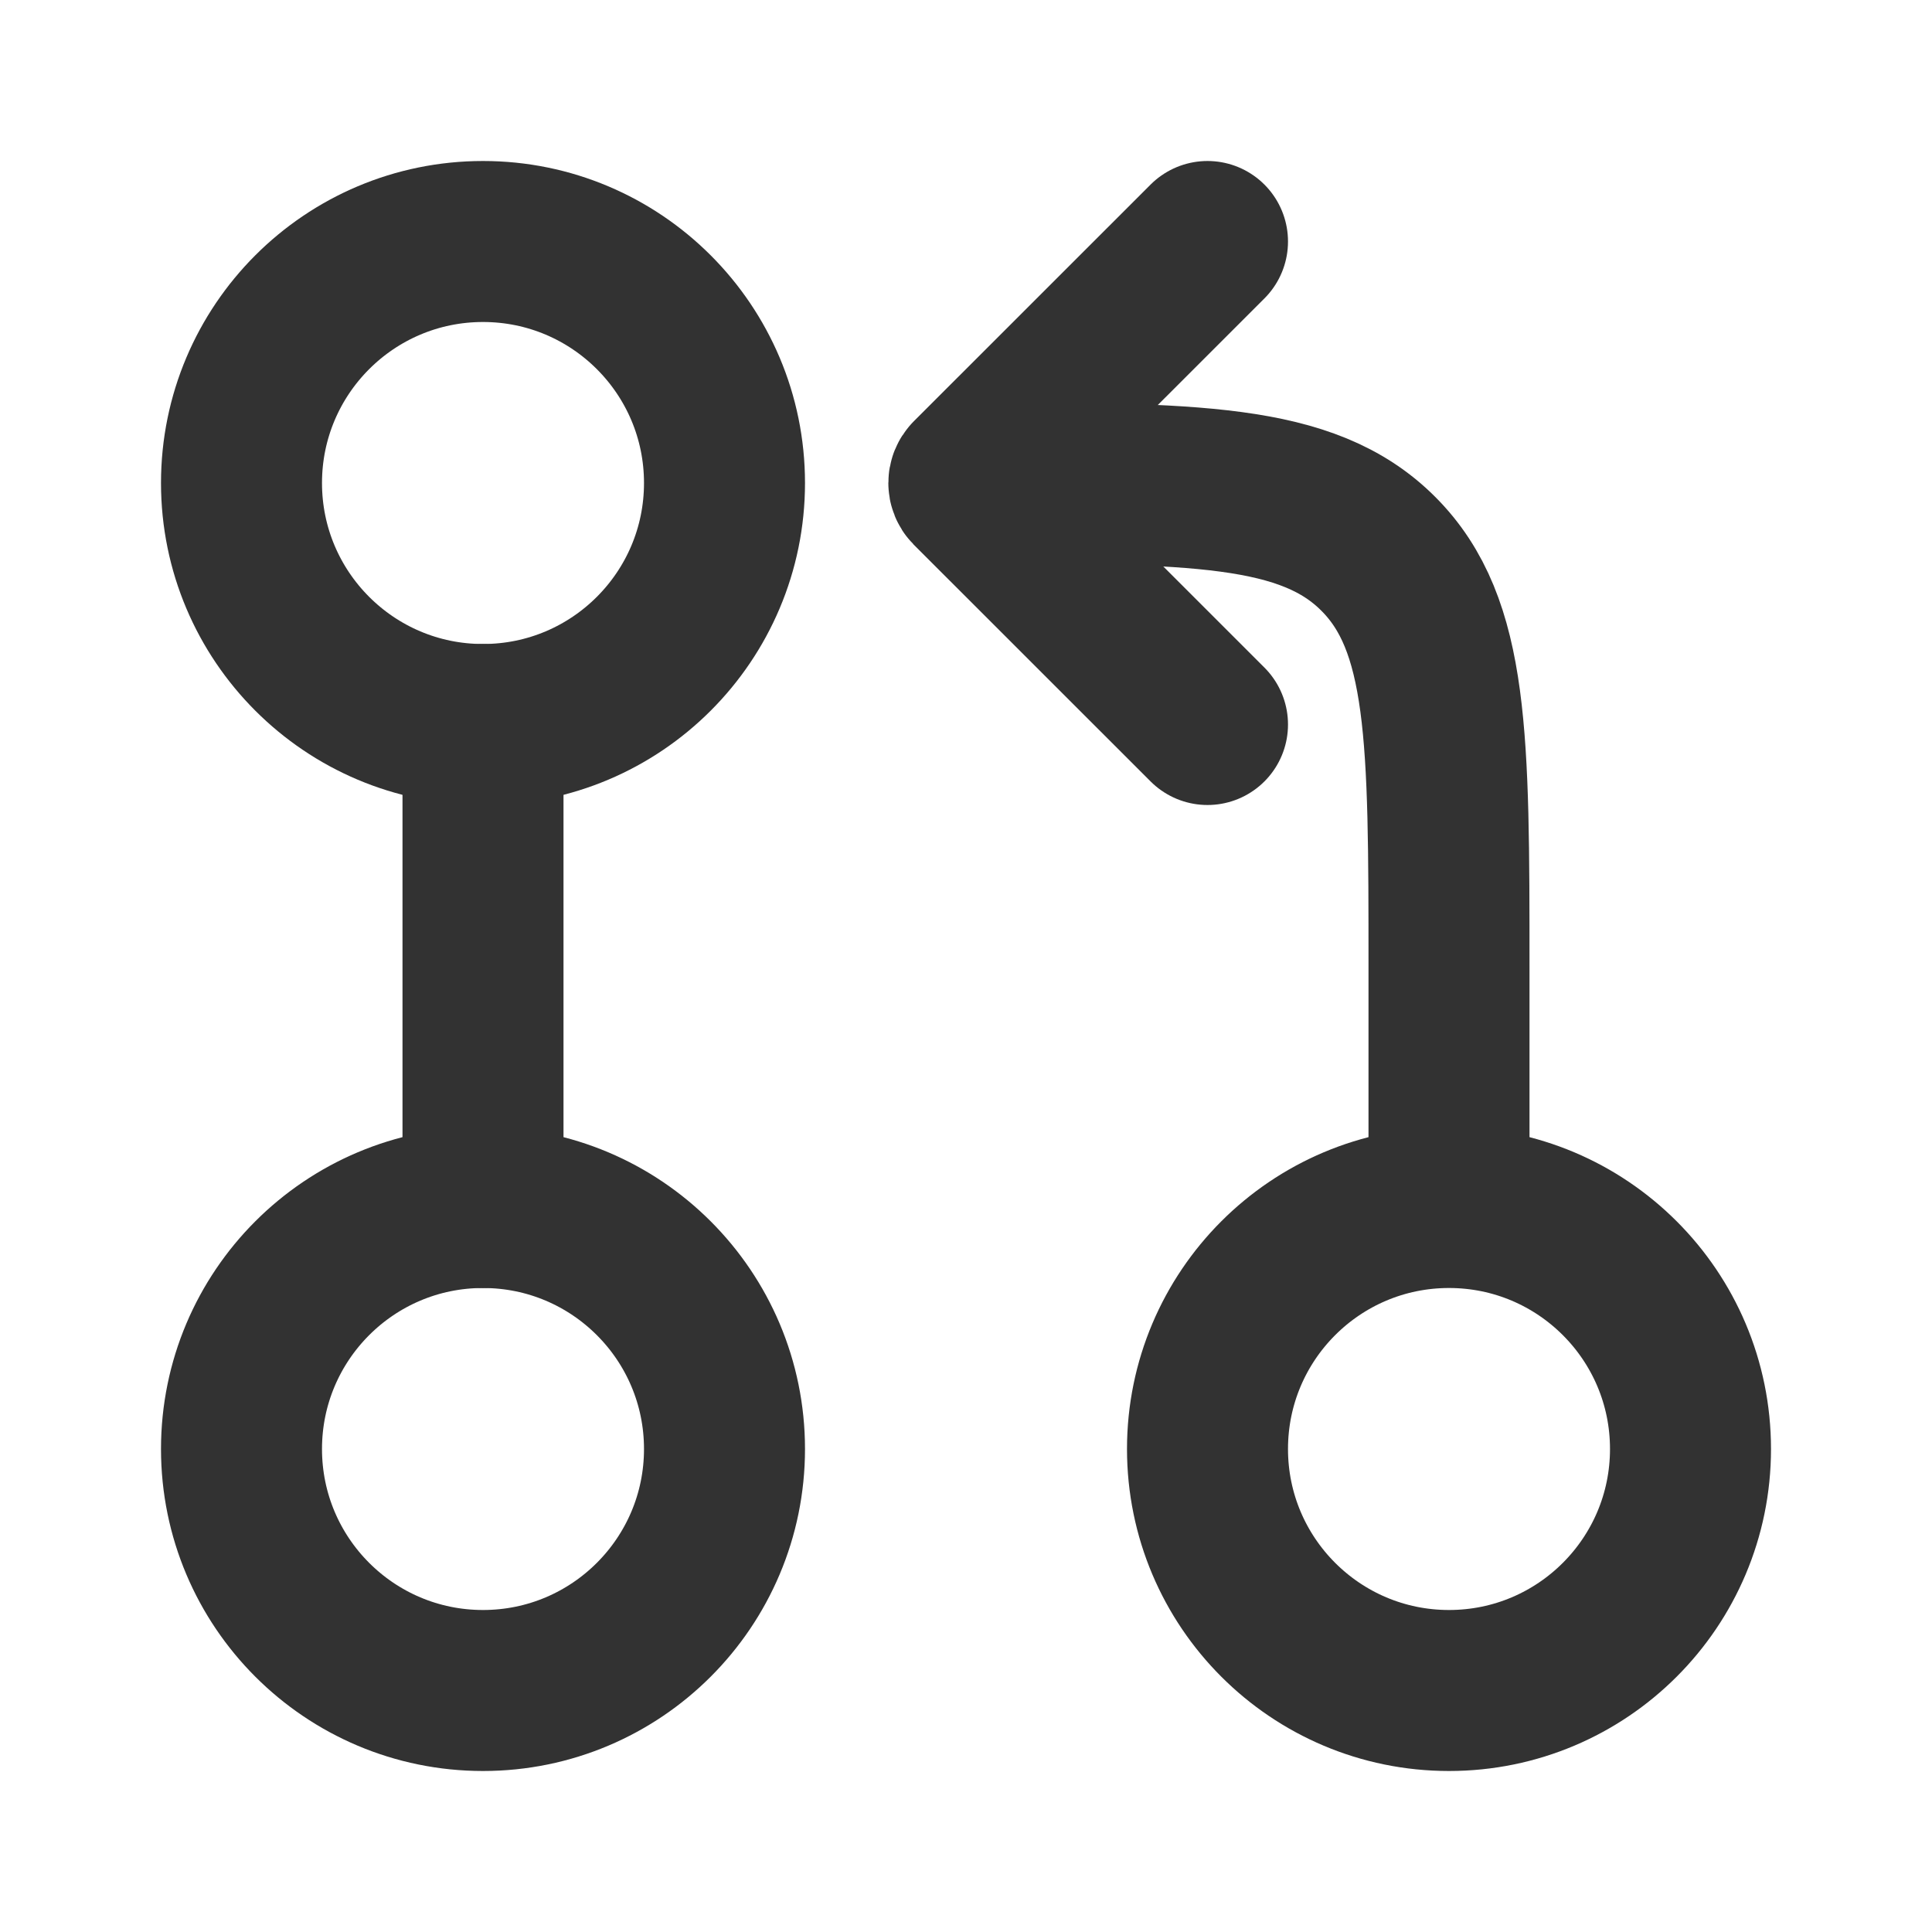
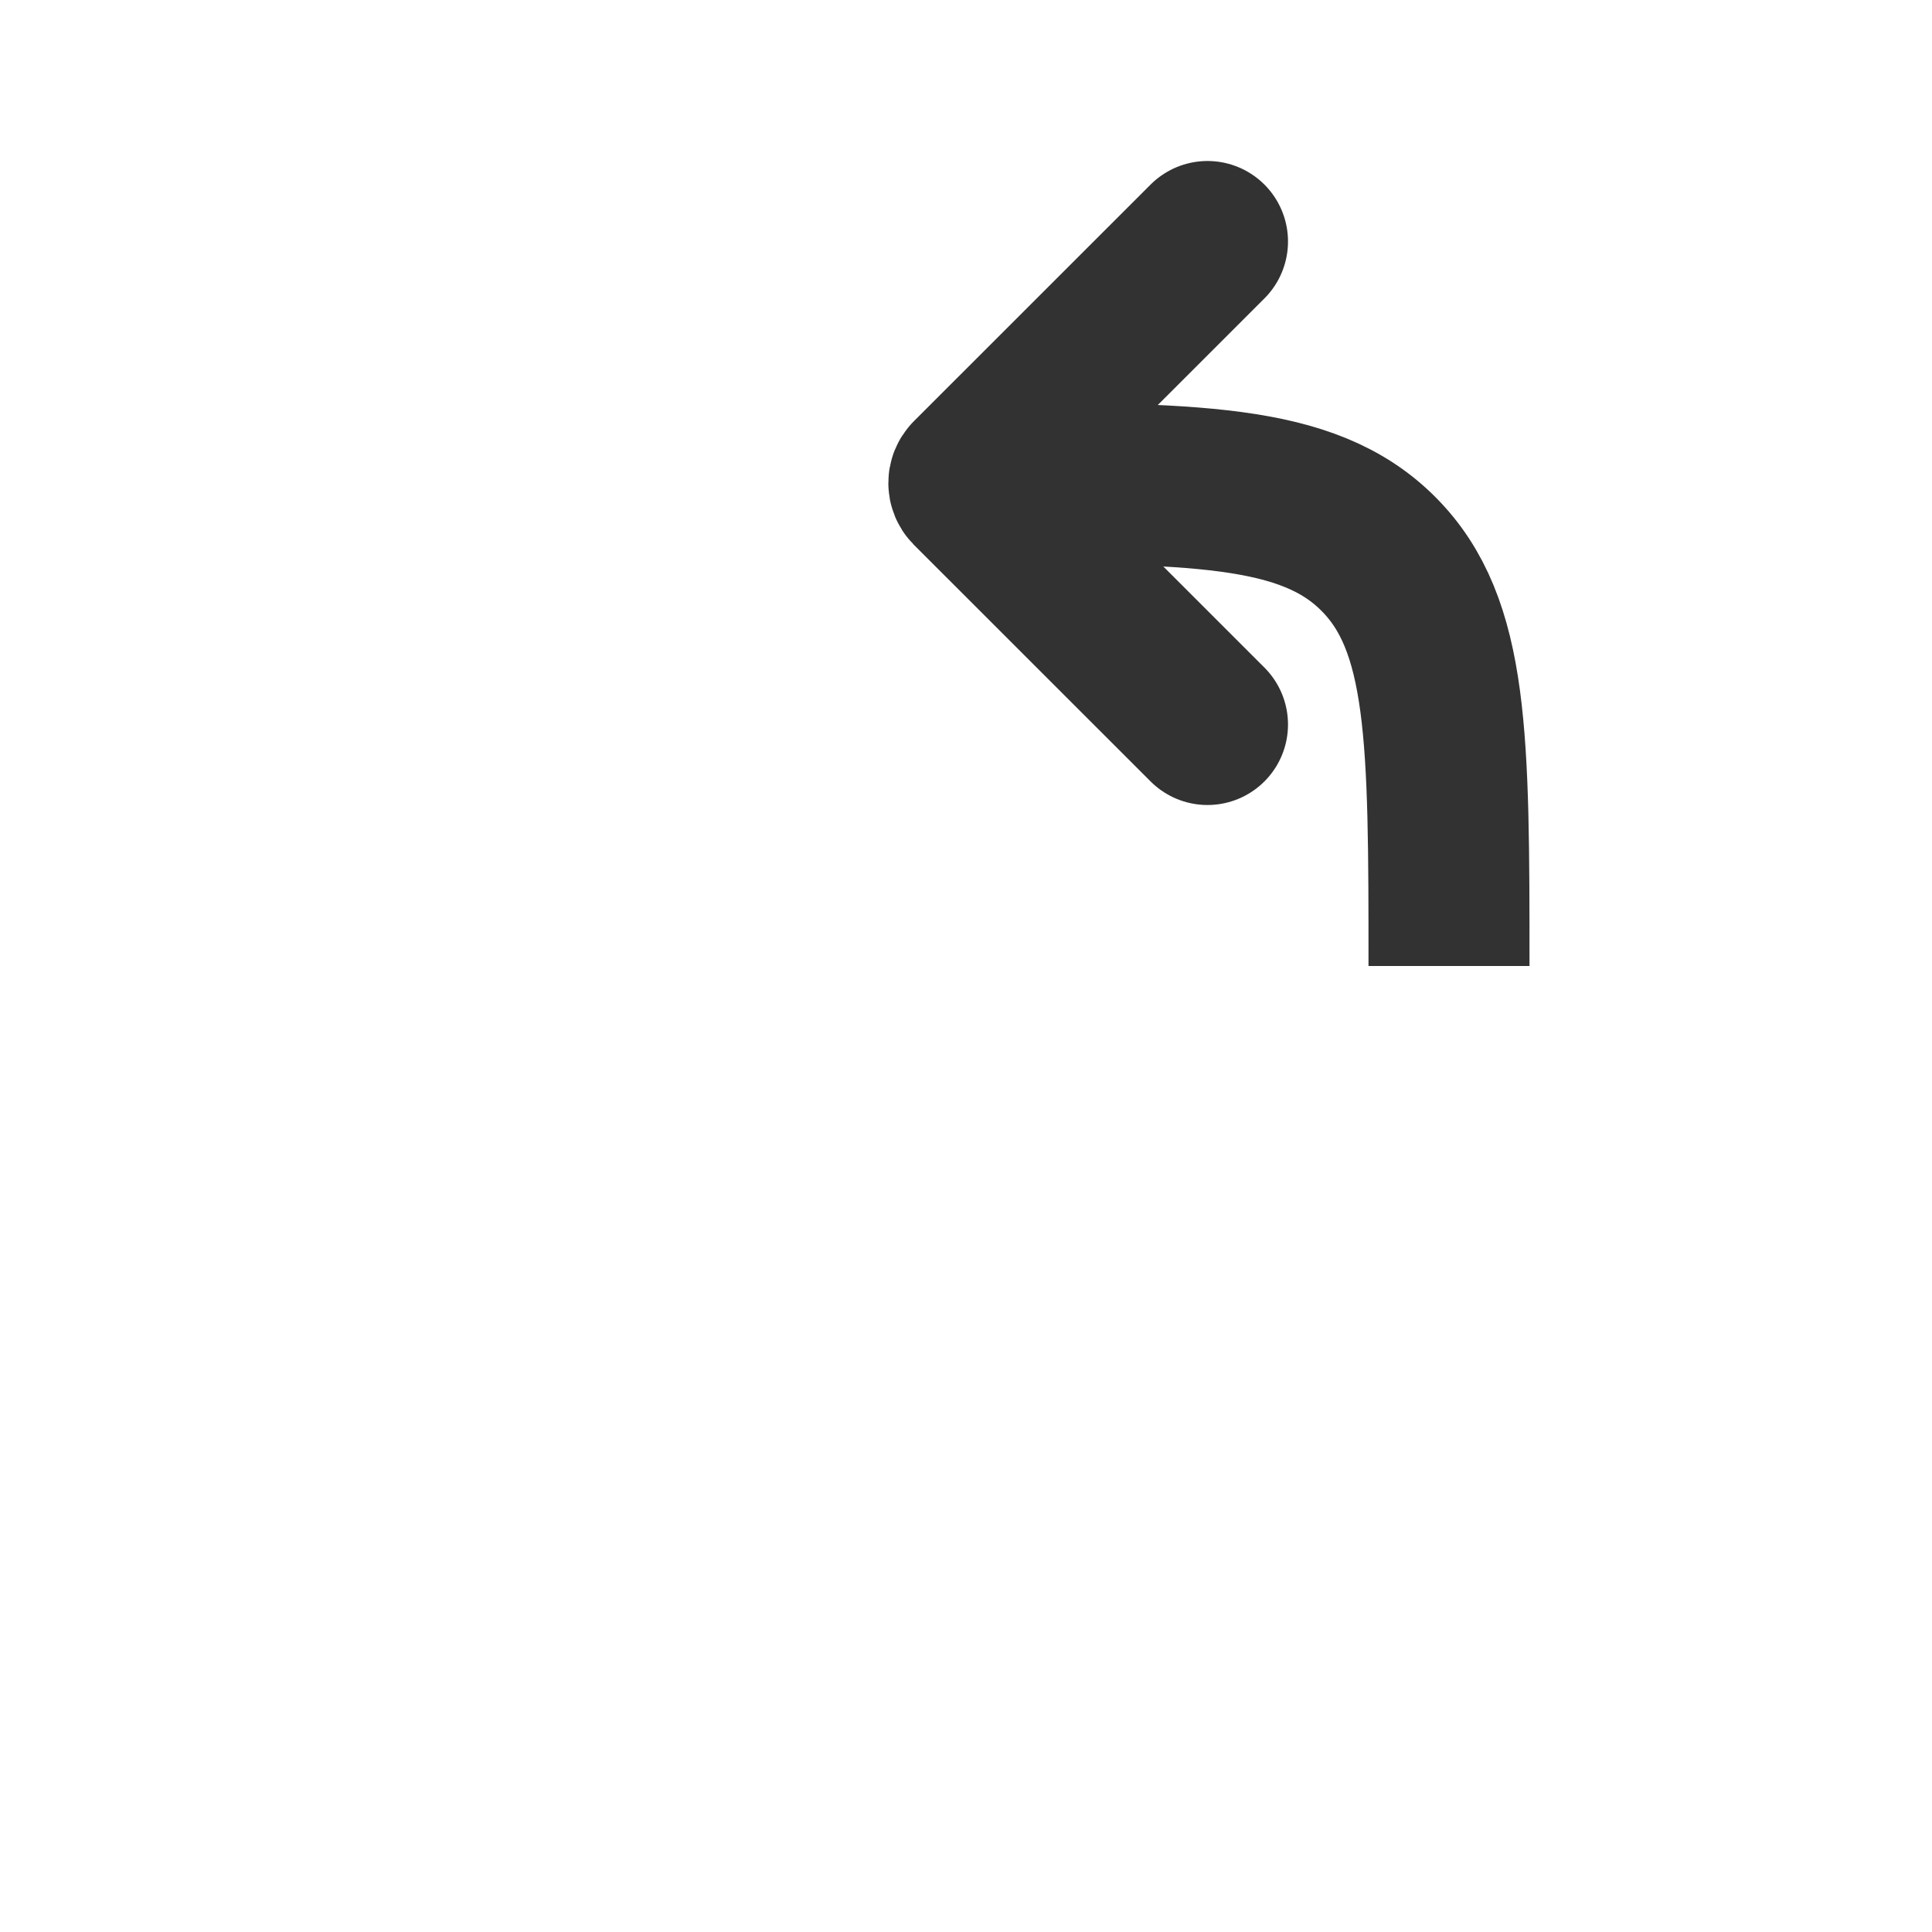
<svg xmlns="http://www.w3.org/2000/svg" width="800px" height="800px" viewBox="0 0 24 24" fill="none">
-   <path d="M9 6C9 7.657 7.657 9 6 9C4.343 9 3 7.657 3 6C3 4.343 4.343 3 6 3C7.657 3 9 4.343 9 6Z" stroke="#323232" stroke-width="2" />
-   <path d="M9 18C9 19.657 7.657 21 6 21C4.343 21 3 19.657 3 18C3 16.343 4.343 15 6 15C7.657 15 9 16.343 9 18Z" stroke="#323232" stroke-width="2" />
-   <path d="M21 18C21 19.657 19.657 21 18 21C16.343 21 15 19.657 15 18C15 16.343 16.343 15 18 15C19.657 15 21 16.343 21 18Z" stroke="#323232" stroke-width="2" />
-   <path d="M12 6C14.828 6 16.243 6 17.121 6.879C18 7.757 18 9.172 18 12V15" stroke="#323232" stroke-width="2" />
+   <path d="M12 6C14.828 6 16.243 6 17.121 6.879C18 7.757 18 9.172 18 12" stroke="#323232" stroke-width="2" />
  <path d="M15 3L12.06 5.939V5.939C12.027 5.973 12.027 6.027 12.06 6.061V6.061L15 9" stroke="#323232" stroke-width="2" stroke-linecap="round" stroke-linejoin="round" />
-   <path d="M6 15V9" stroke="#323232" stroke-width="2" stroke-linecap="round" stroke-linejoin="round" />
</svg>